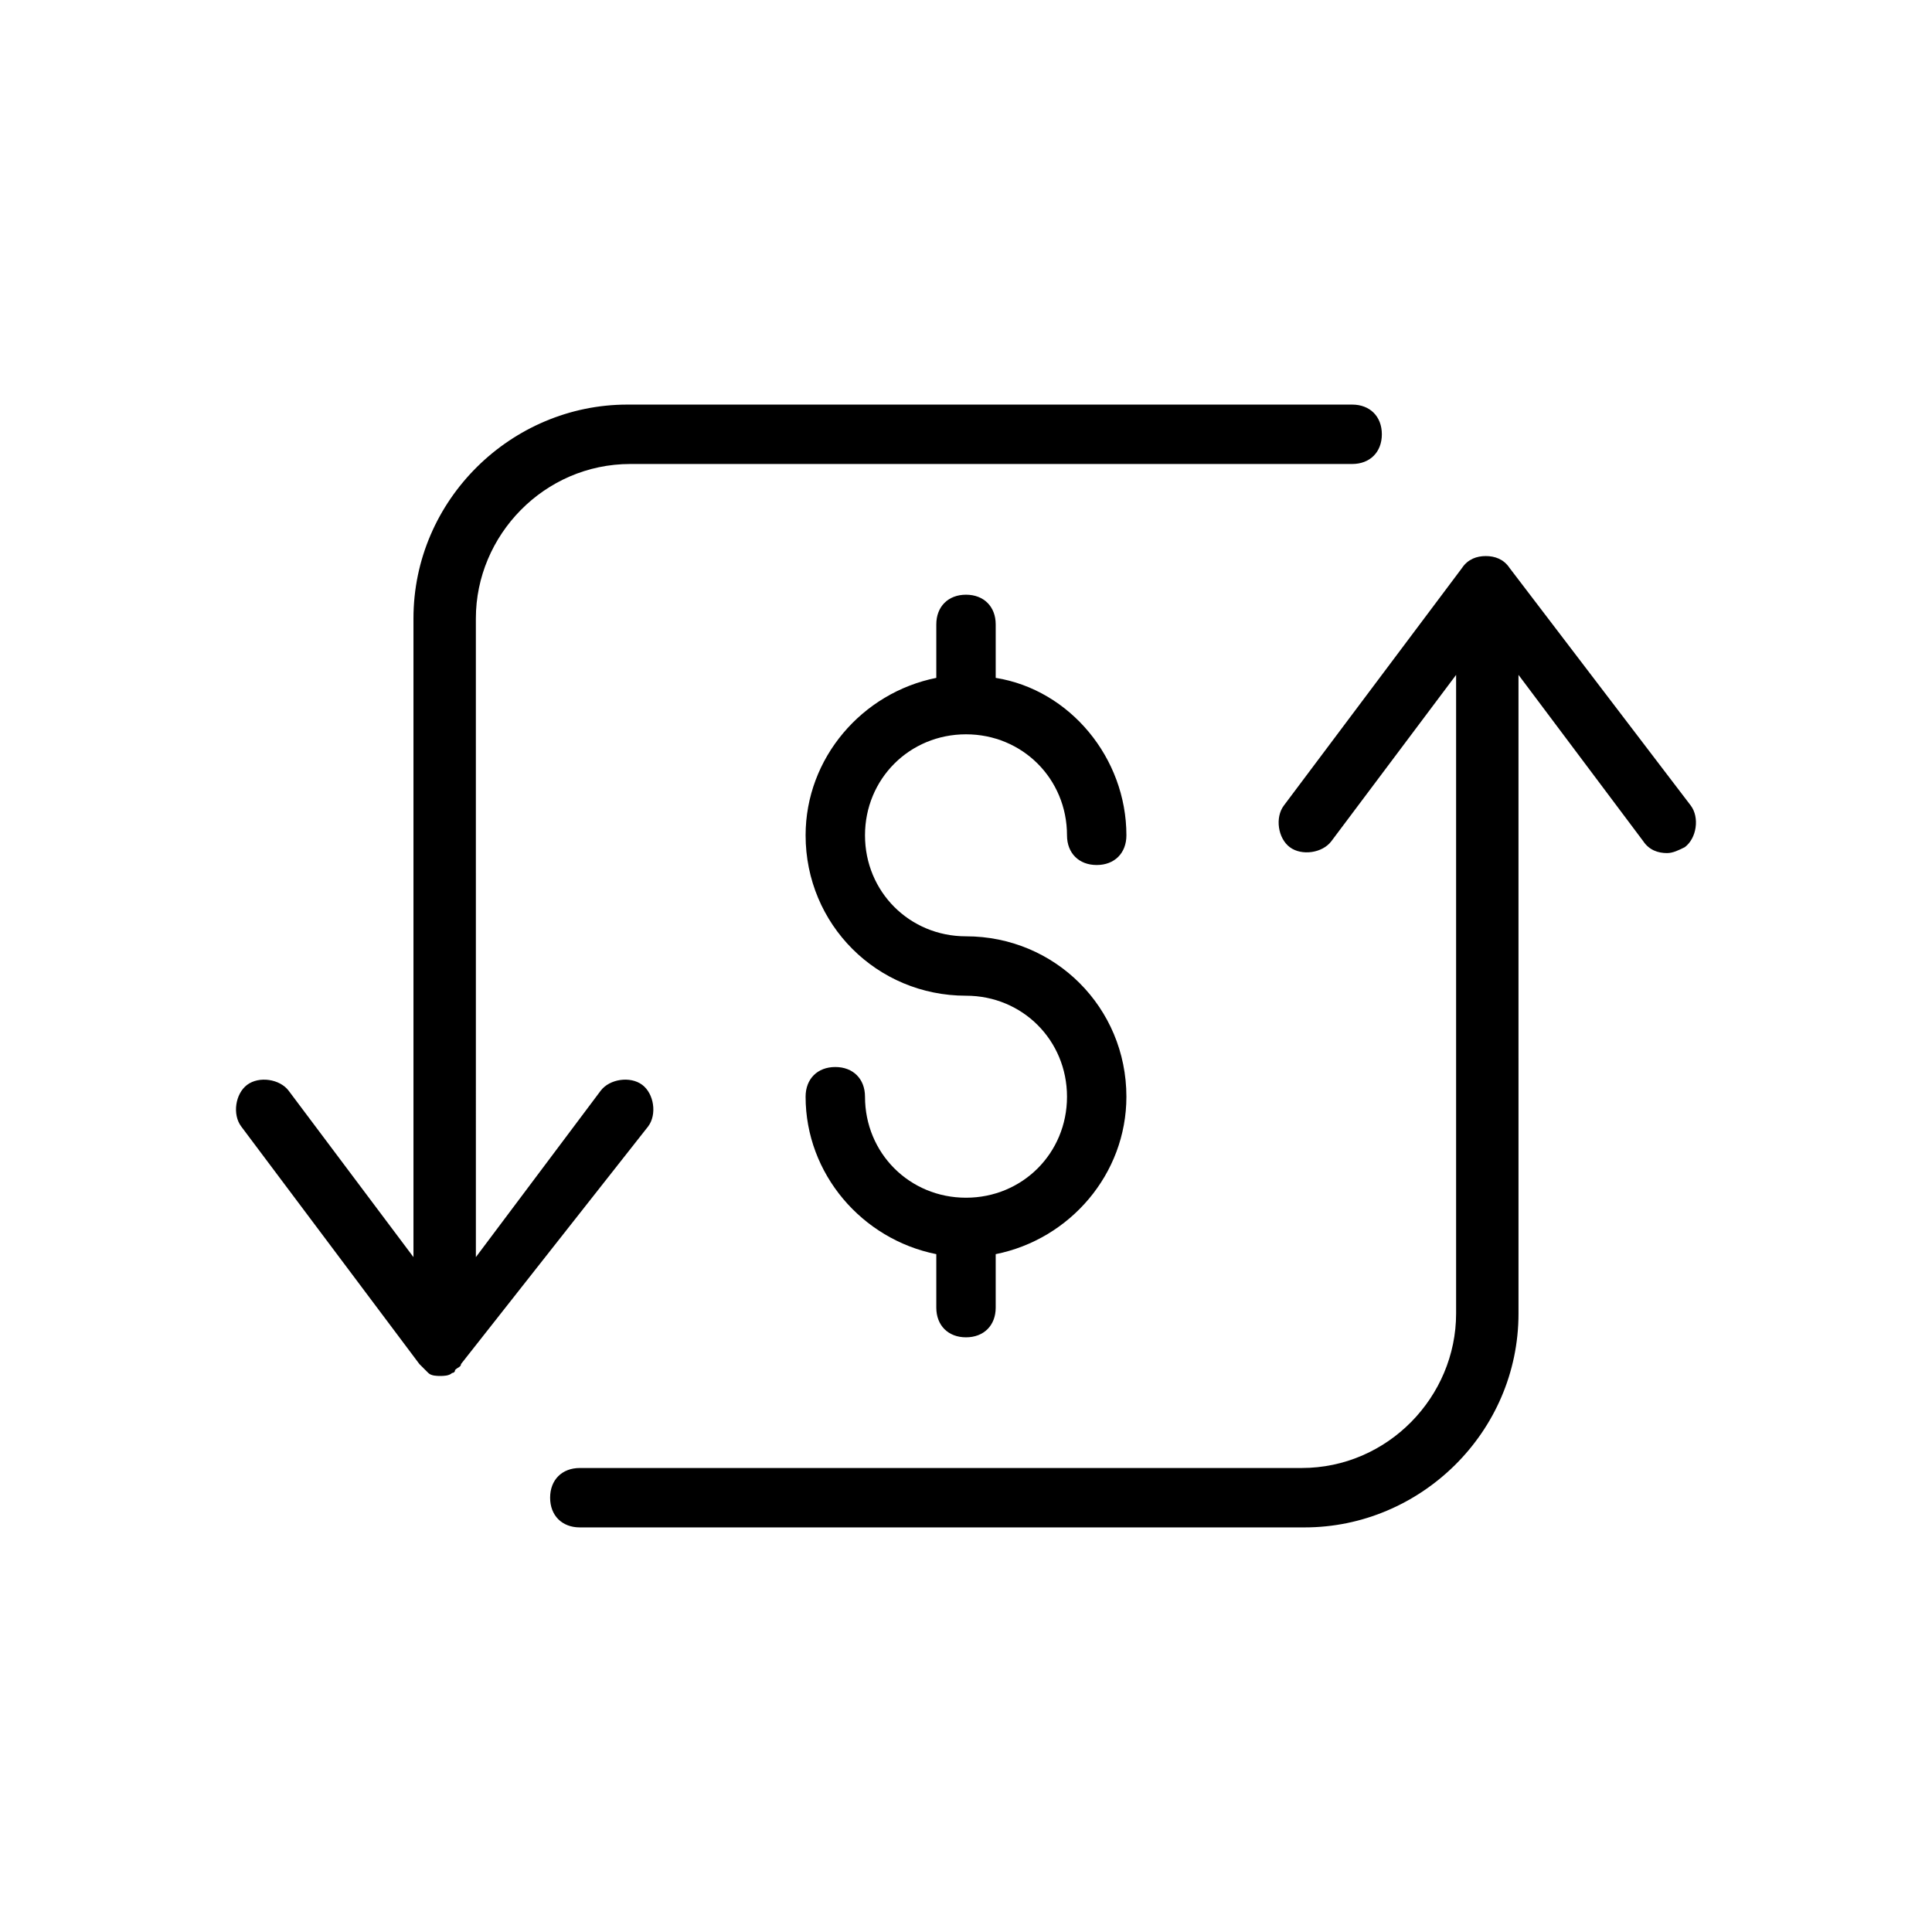
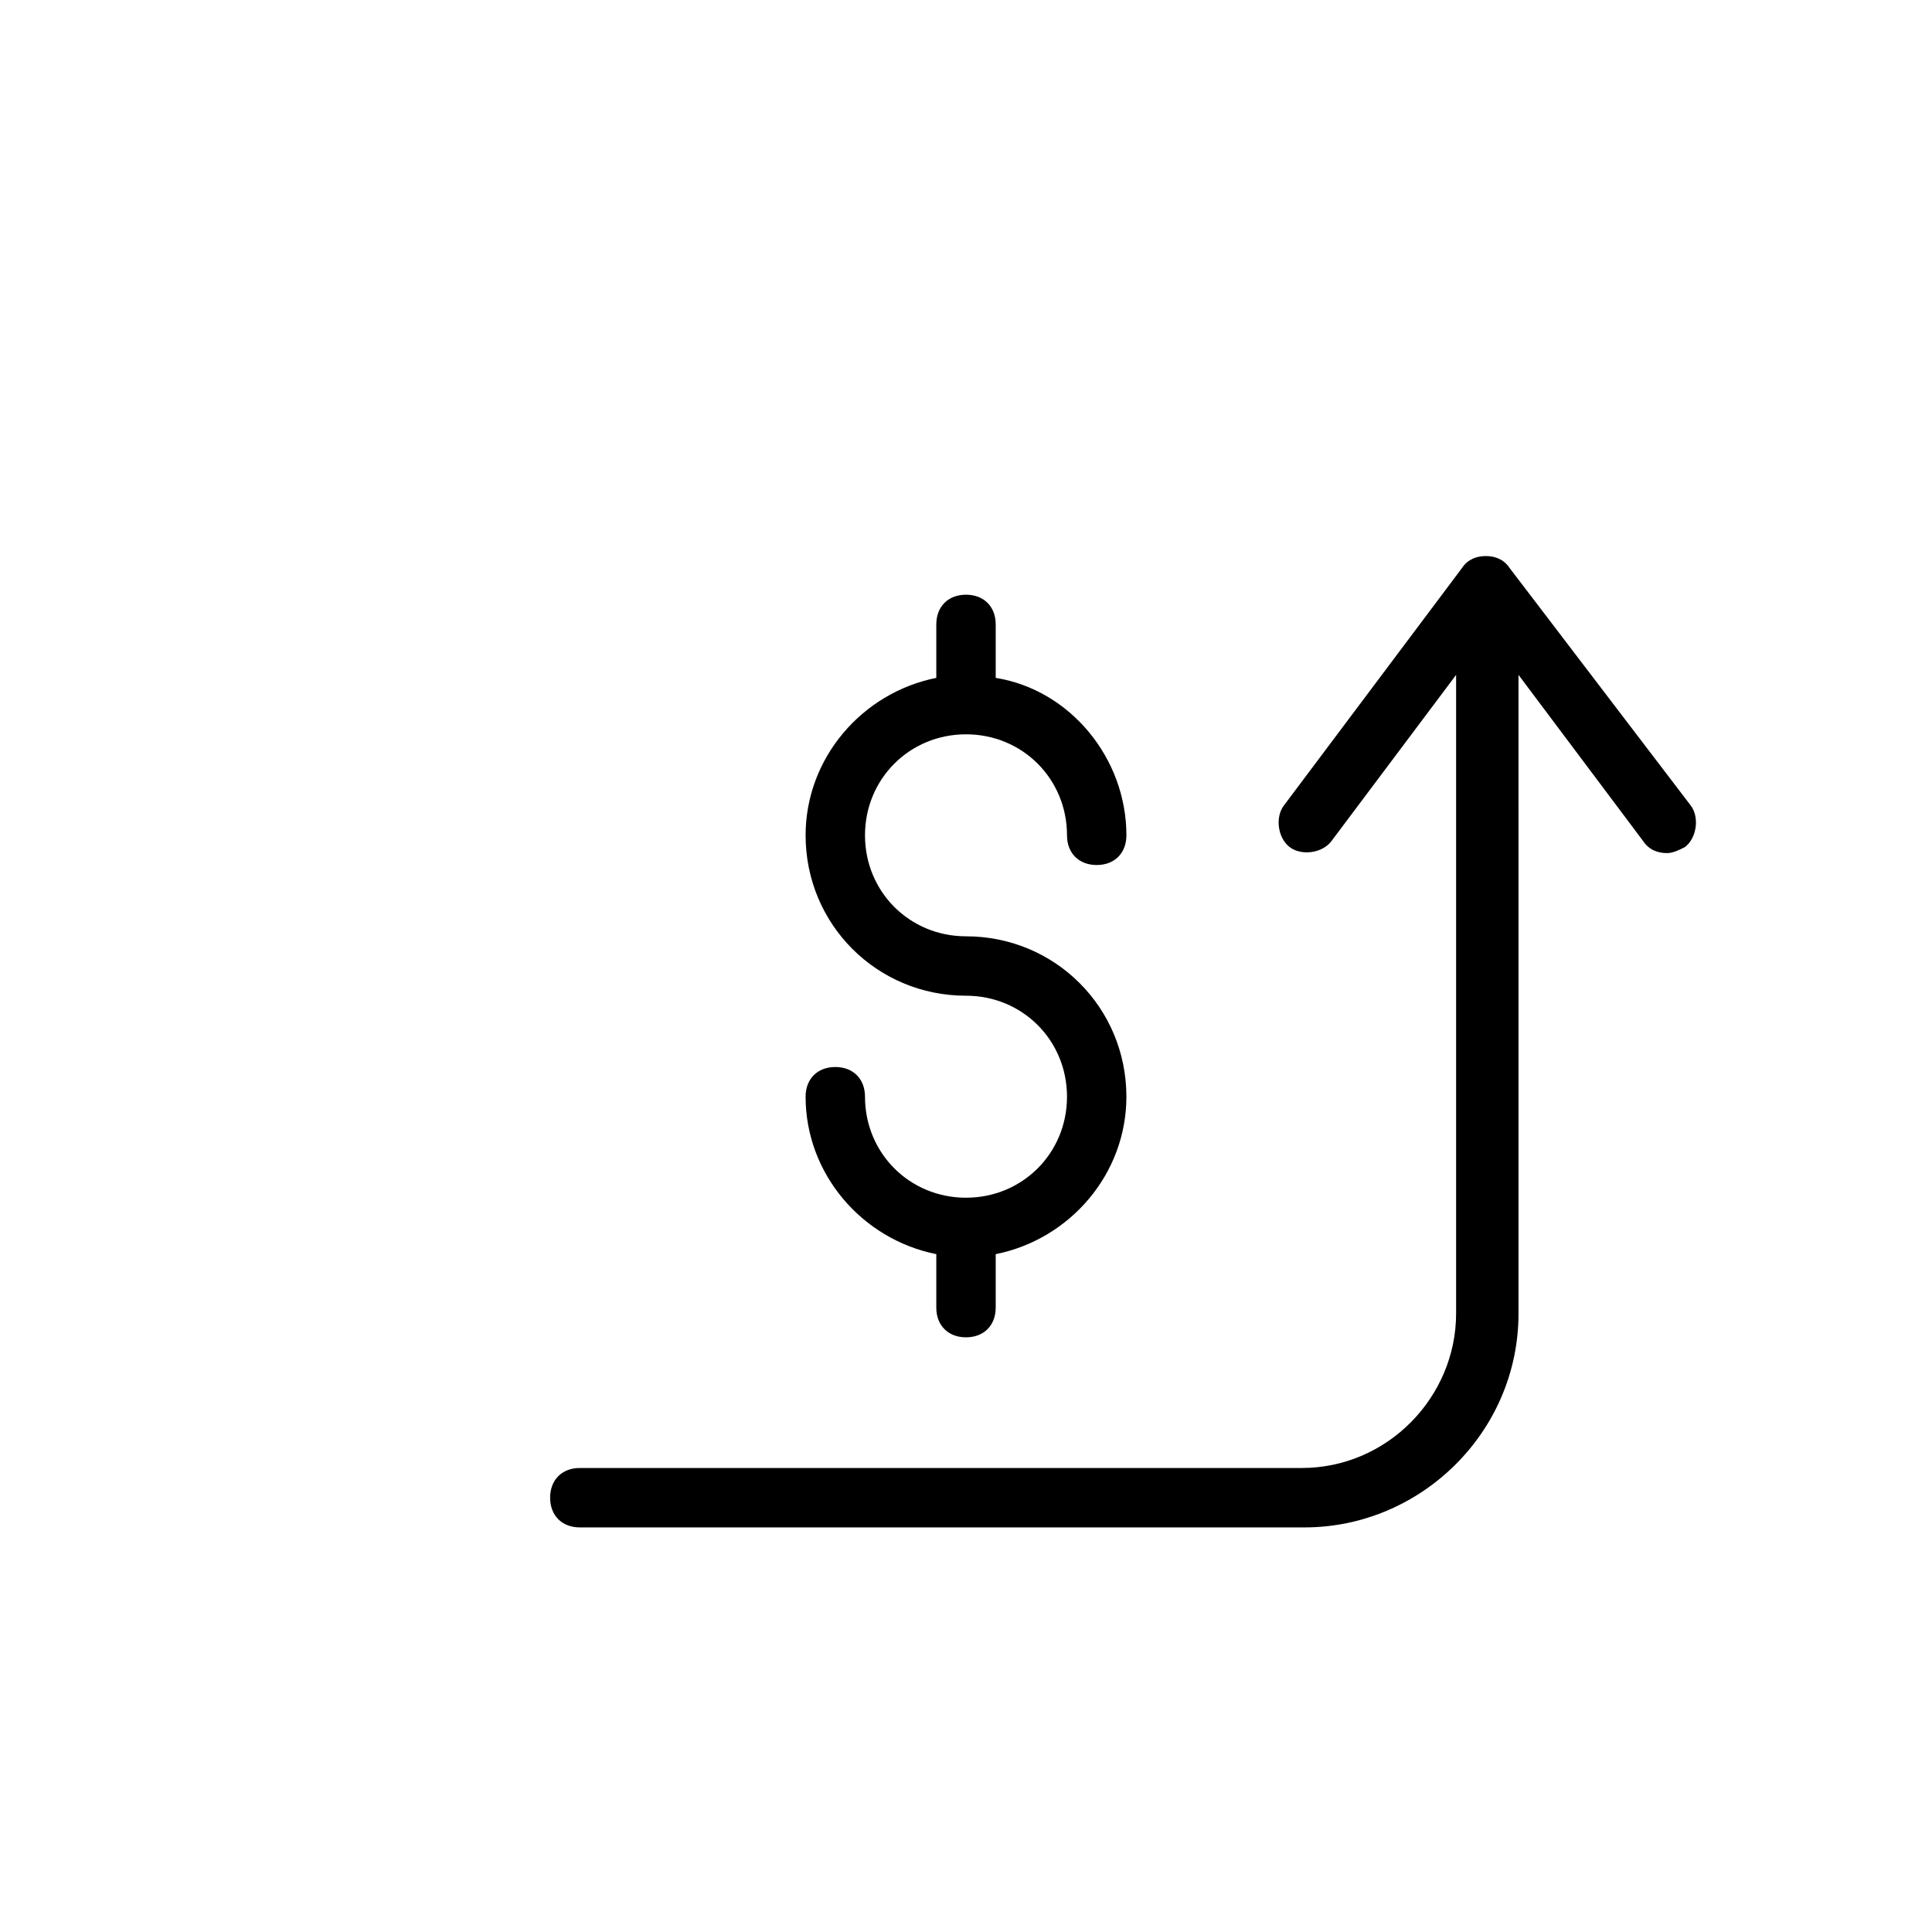
<svg xmlns="http://www.w3.org/2000/svg" fill="#000000" width="800px" height="800px" version="1.1" viewBox="144 144 512 512">
  <g>
    <path d="m400 338.6c14.957 0 26.766 11.809 26.766 26.766 0 4.723 3.148 7.871 7.871 7.871 4.723 0 7.871-3.148 7.871-7.871 0-20.469-14.957-38.574-34.637-41.723v-14.168c0-4.723-3.148-7.871-7.871-7.871s-7.871 3.148-7.871 7.871v14.168c-19.68 3.938-34.637 21.254-34.637 41.723 0 23.617 18.895 42.508 42.508 42.508 14.957 0 26.766 11.809 26.766 26.766s-11.809 26.766-26.766 26.766-26.766-11.809-26.766-26.766c0-4.723-3.148-7.871-7.871-7.871-4.723 0-7.871 3.148-7.871 7.871 0 20.469 14.957 37.785 34.637 41.723v14.168c0 4.723 3.148 7.871 7.871 7.871s7.871-3.148 7.871-7.871v-14.168c19.68-3.938 34.637-21.254 34.637-41.723 0-23.617-18.895-42.508-42.508-42.508-14.957 0-26.766-11.809-26.766-26.766s11.809-26.766 26.766-26.766z" />
-     <path d="m315.77 442.51c2.363-3.148 1.574-8.66-1.574-11.02-3.148-2.363-8.66-1.574-11.02 1.574l-33.062 44.082-0.004-169.25c0-22.043 18.105-40.934 40.934-40.934h191.29c4.723 0 7.871-3.148 7.871-7.871s-3.148-7.871-7.871-7.871h-192.08c-30.699 0-56.68 25.191-56.68 56.68v169.25l-33.062-44.082c-2.363-3.148-7.871-3.938-11.02-1.574-3.148 2.363-3.938 7.871-1.574 11.02l47.23 62.977c0.789 0.789 0.789 0.789 1.574 1.574l0.789 0.789c0.789 0.789 2.363 0.789 3.148 0.789 0.789 0 2.363 0 3.148-0.789 0 0 0.789 0 0.789-0.789 0.789-0.789 1.574-0.789 1.574-1.574z" />
    <path d="m544.05 294.51c-1.574-2.363-3.938-3.148-6.297-3.148-2.363 0-4.723 0.789-6.297 3.148l-47.23 62.977c-2.363 3.148-1.574 8.66 1.574 11.02 3.148 2.363 8.66 1.574 11.02-1.574l33.062-44.082v169.25c0 22.043-18.105 40.934-40.934 40.934h-191.29c-4.723 0-7.871 3.148-7.871 7.871s3.148 7.871 7.871 7.871h192.08c30.699 0 56.68-25.191 56.68-56.68l-0.004-169.25 33.062 44.082c1.574 2.363 3.938 3.148 6.297 3.148 1.574 0 3.148-0.789 4.723-1.574 3.148-2.363 3.938-7.871 1.574-11.02z" />
  </g>
</svg>